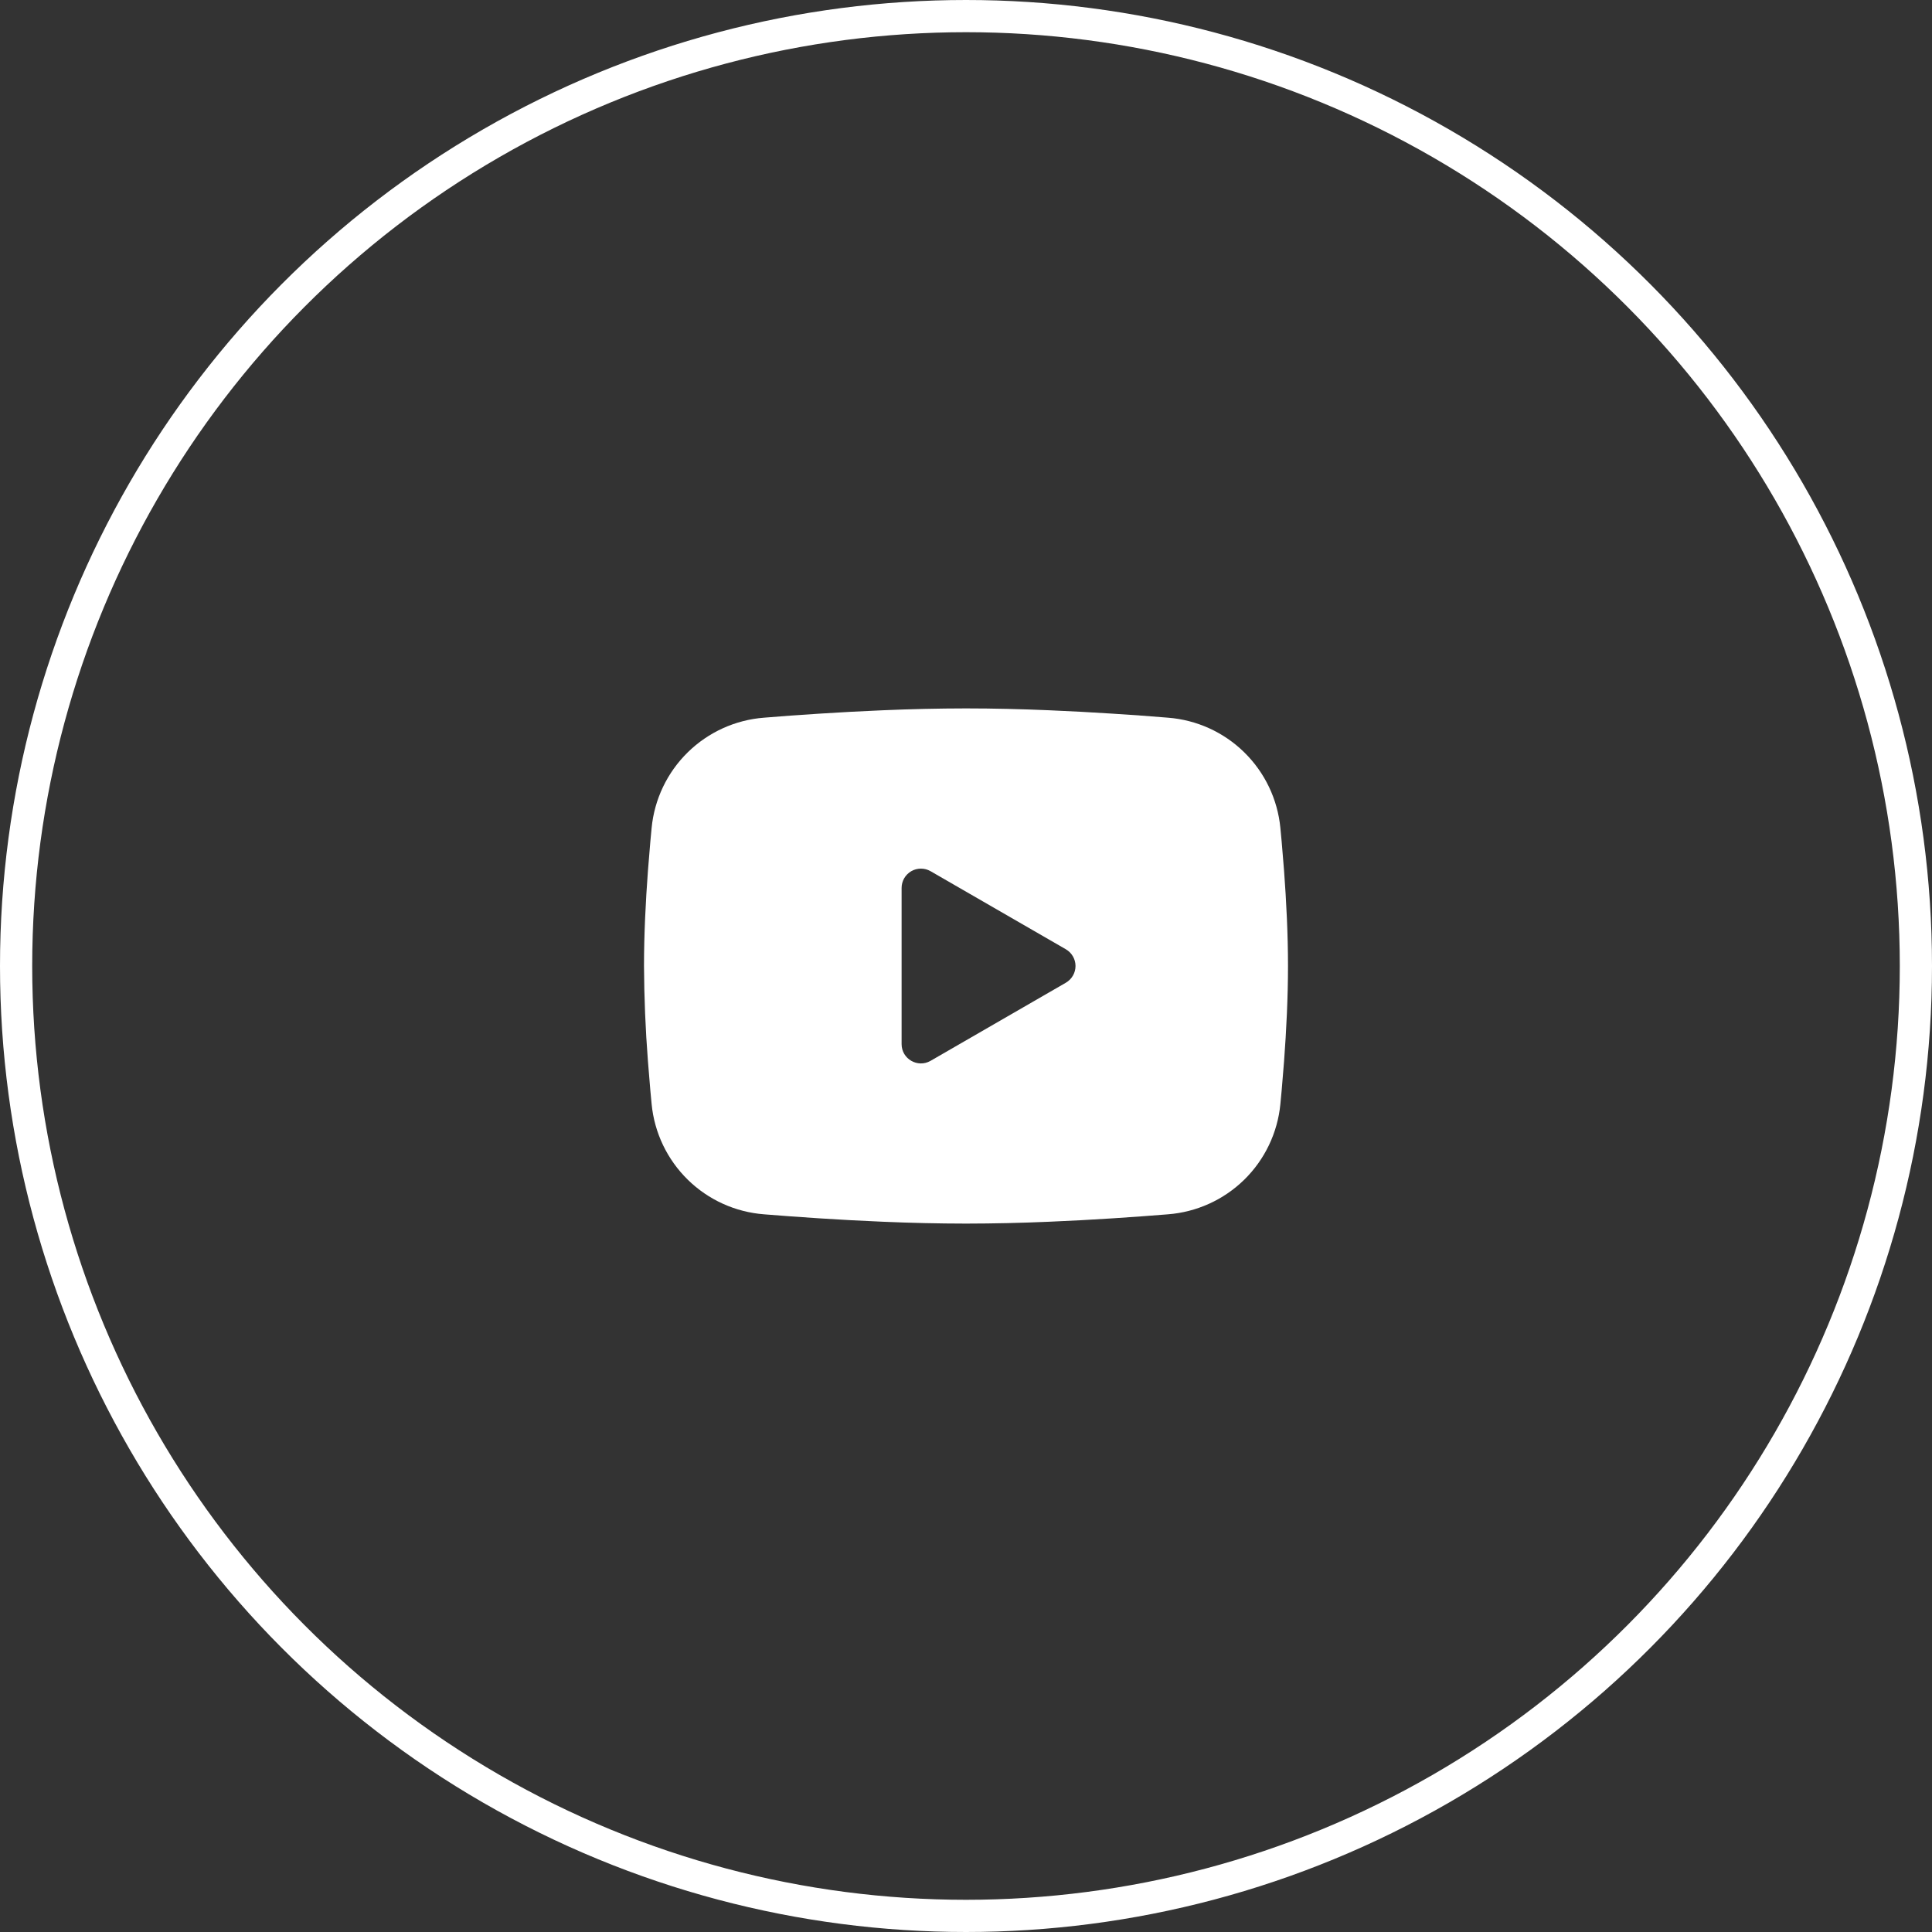
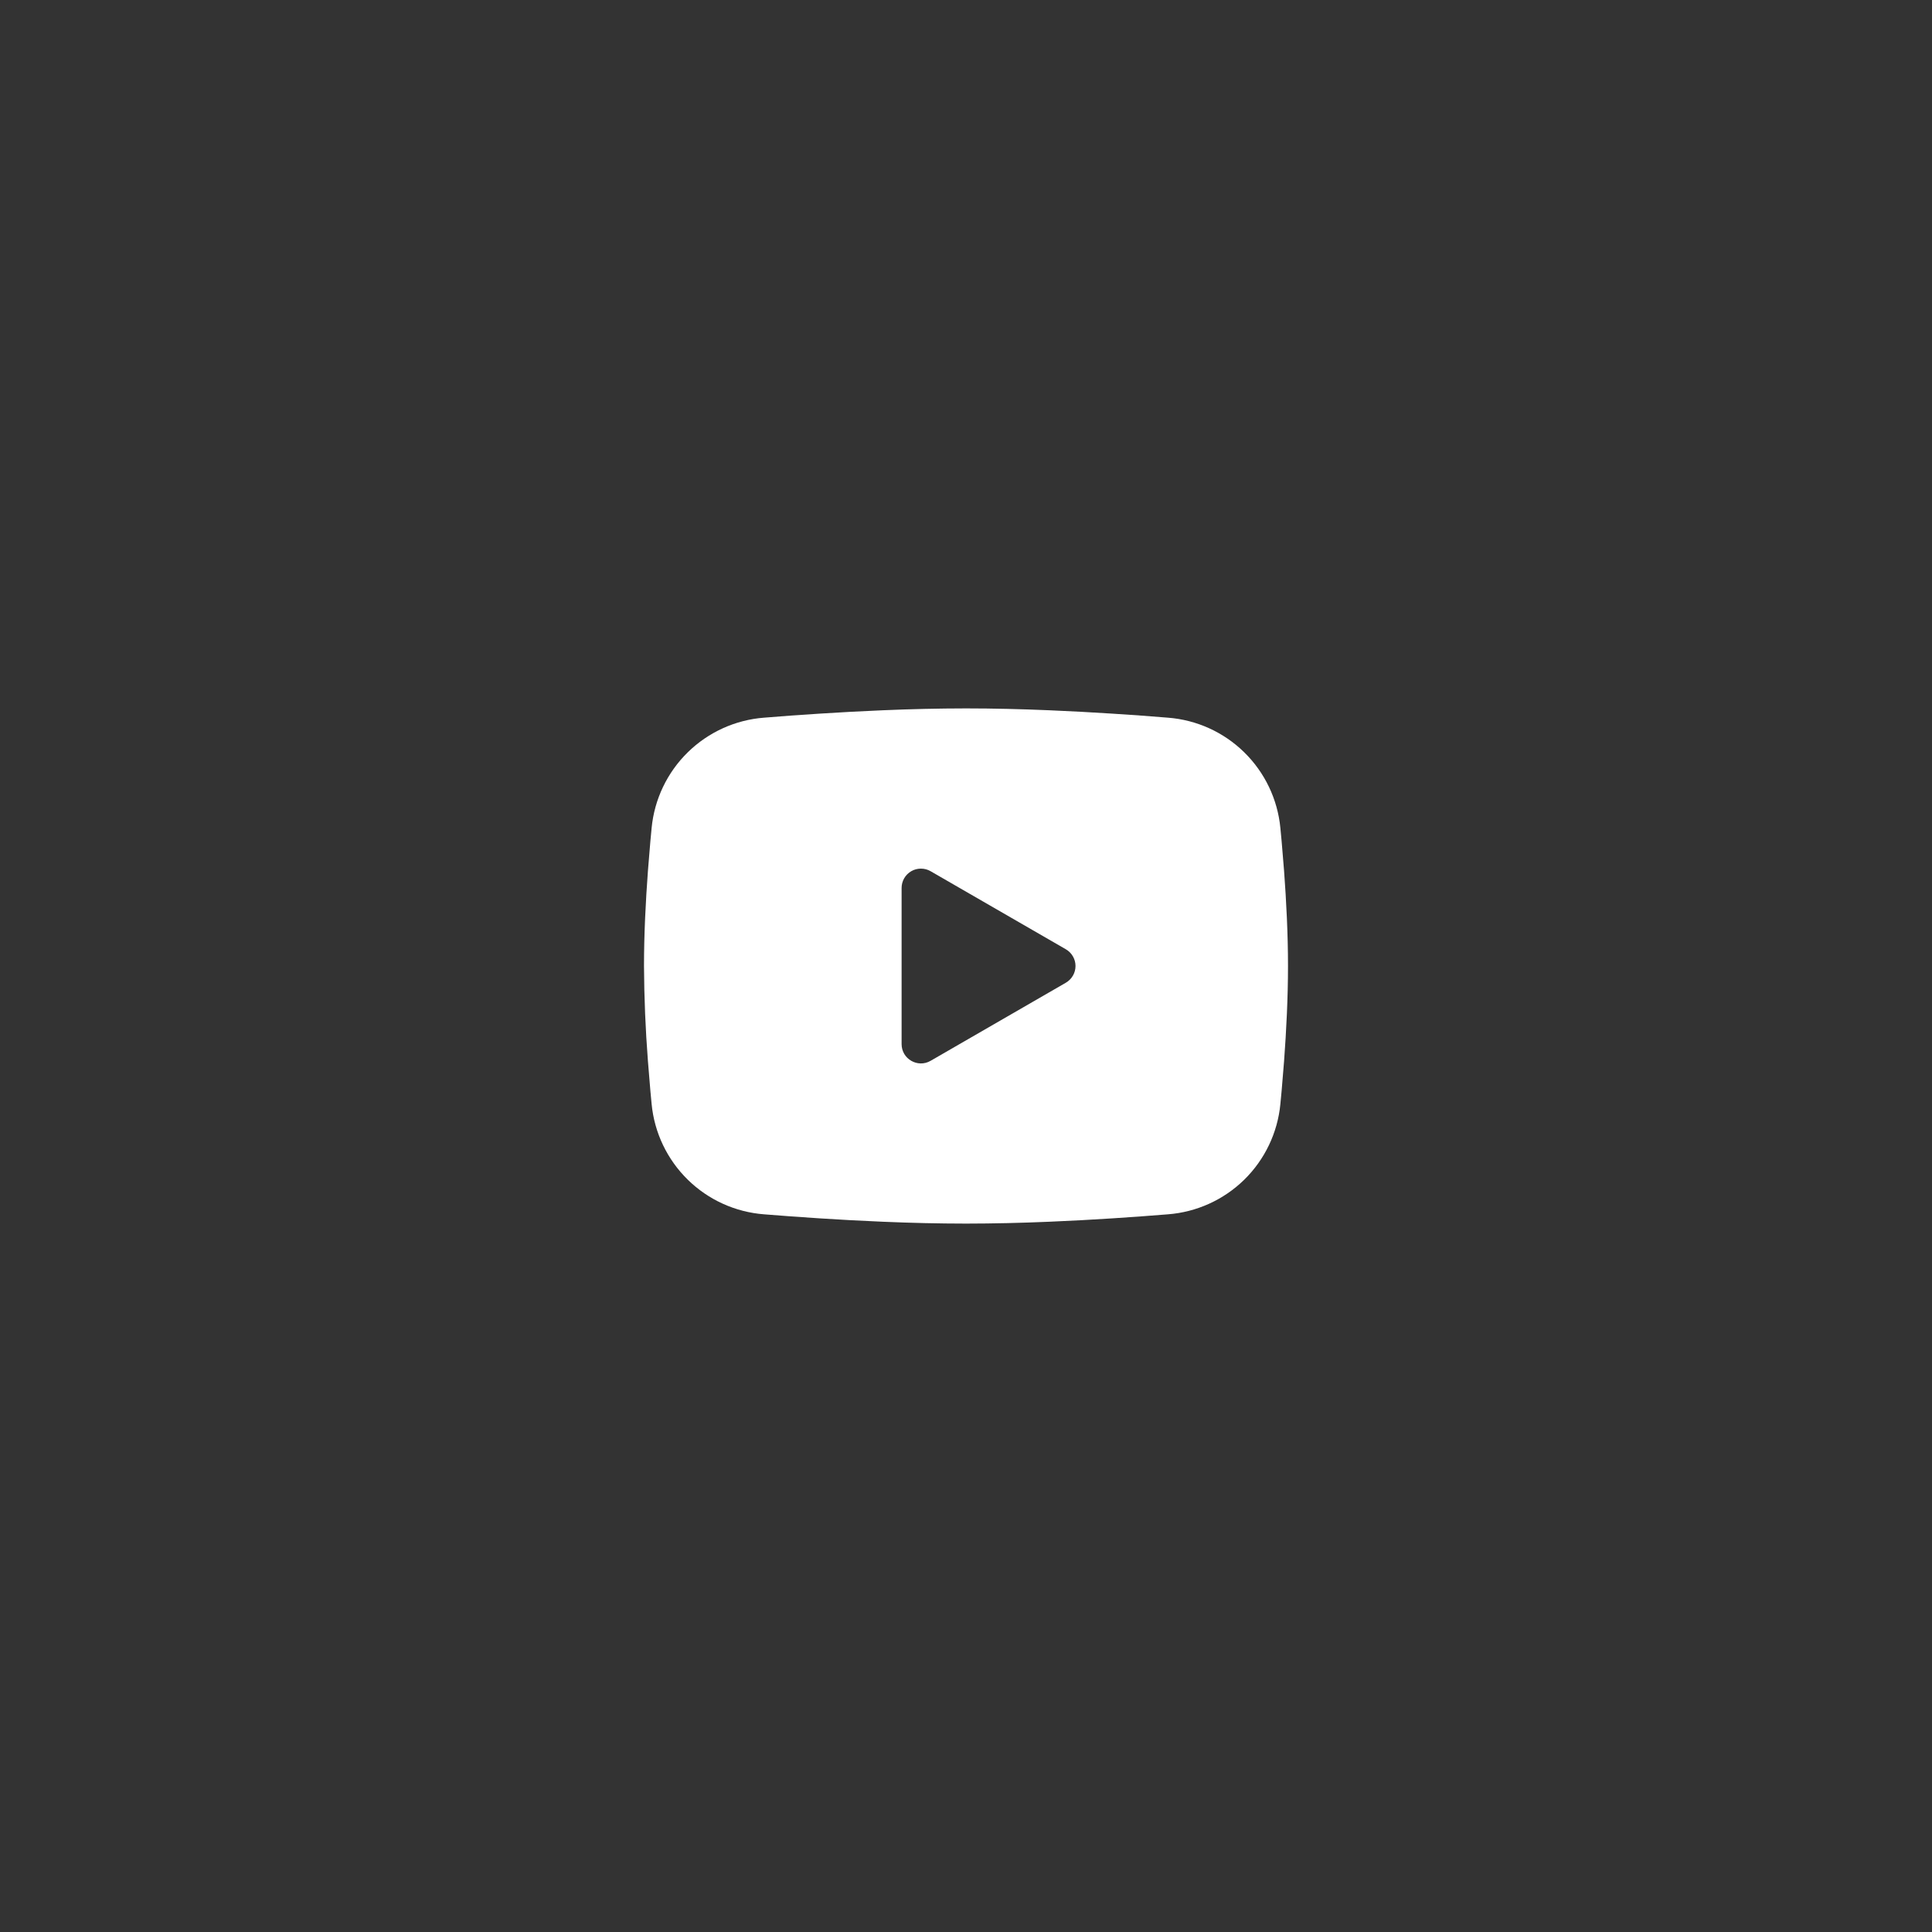
<svg xmlns="http://www.w3.org/2000/svg" width="60" height="60" viewBox="0 0 60 60" fill="none">
  <rect x="0" y="0" width="60" height="60" fill="#333333" stroke="none" />
-   <circle cx="30" cy="30" r="29.5" stroke="white" />
  <path fill-rule="evenodd" clip-rule="evenodd" d="M30 22C30.855 22 31.732 22.022 32.582 22.058L33.586 22.106L34.547 22.163L35.447 22.224L36.269 22.288C37.161 22.356 38.001 22.736 38.64 23.363C39.279 23.989 39.677 24.82 39.763 25.711L39.803 26.136L39.878 27.046C39.948 27.989 40 29.017 40 30C40 30.983 39.948 32.011 39.878 32.954L39.803 33.864L39.763 34.289C39.677 35.18 39.279 36.011 38.64 36.638C38 37.264 37.16 37.644 36.268 37.712L35.448 37.775L34.548 37.837L33.586 37.894L32.582 37.942C31.722 37.979 30.861 37.999 30 38C29.139 37.999 28.278 37.979 27.418 37.942L26.414 37.894L25.453 37.837L24.553 37.775L23.731 37.712C22.839 37.644 21.999 37.264 21.36 36.637C20.721 36.011 20.323 35.18 20.237 34.289L20.197 33.864L20.122 32.954C20.046 31.971 20.005 30.986 20 30C20 29.017 20.052 27.989 20.122 27.046L20.197 26.136L20.237 25.711C20.323 24.821 20.721 23.989 21.36 23.363C21.999 22.737 22.838 22.356 23.73 22.288L24.551 22.224L25.451 22.163L26.413 22.106L27.417 22.058C28.277 22.021 29.139 22.001 30 22ZM28 27.575V32.425C28 32.887 28.5 33.175 28.9 32.945L33.1 30.52C33.191 30.467 33.267 30.392 33.32 30.3C33.373 30.209 33.401 30.105 33.401 30C33.401 29.895 33.373 29.791 33.32 29.7C33.267 29.608 33.191 29.533 33.1 29.48L28.9 27.056C28.809 27.003 28.705 26.976 28.6 26.976C28.494 26.976 28.391 27.003 28.3 27.056C28.209 27.109 28.133 27.185 28.08 27.276C28.028 27.367 28 27.471 28 27.576V27.575Z" fill="white" />
</svg>